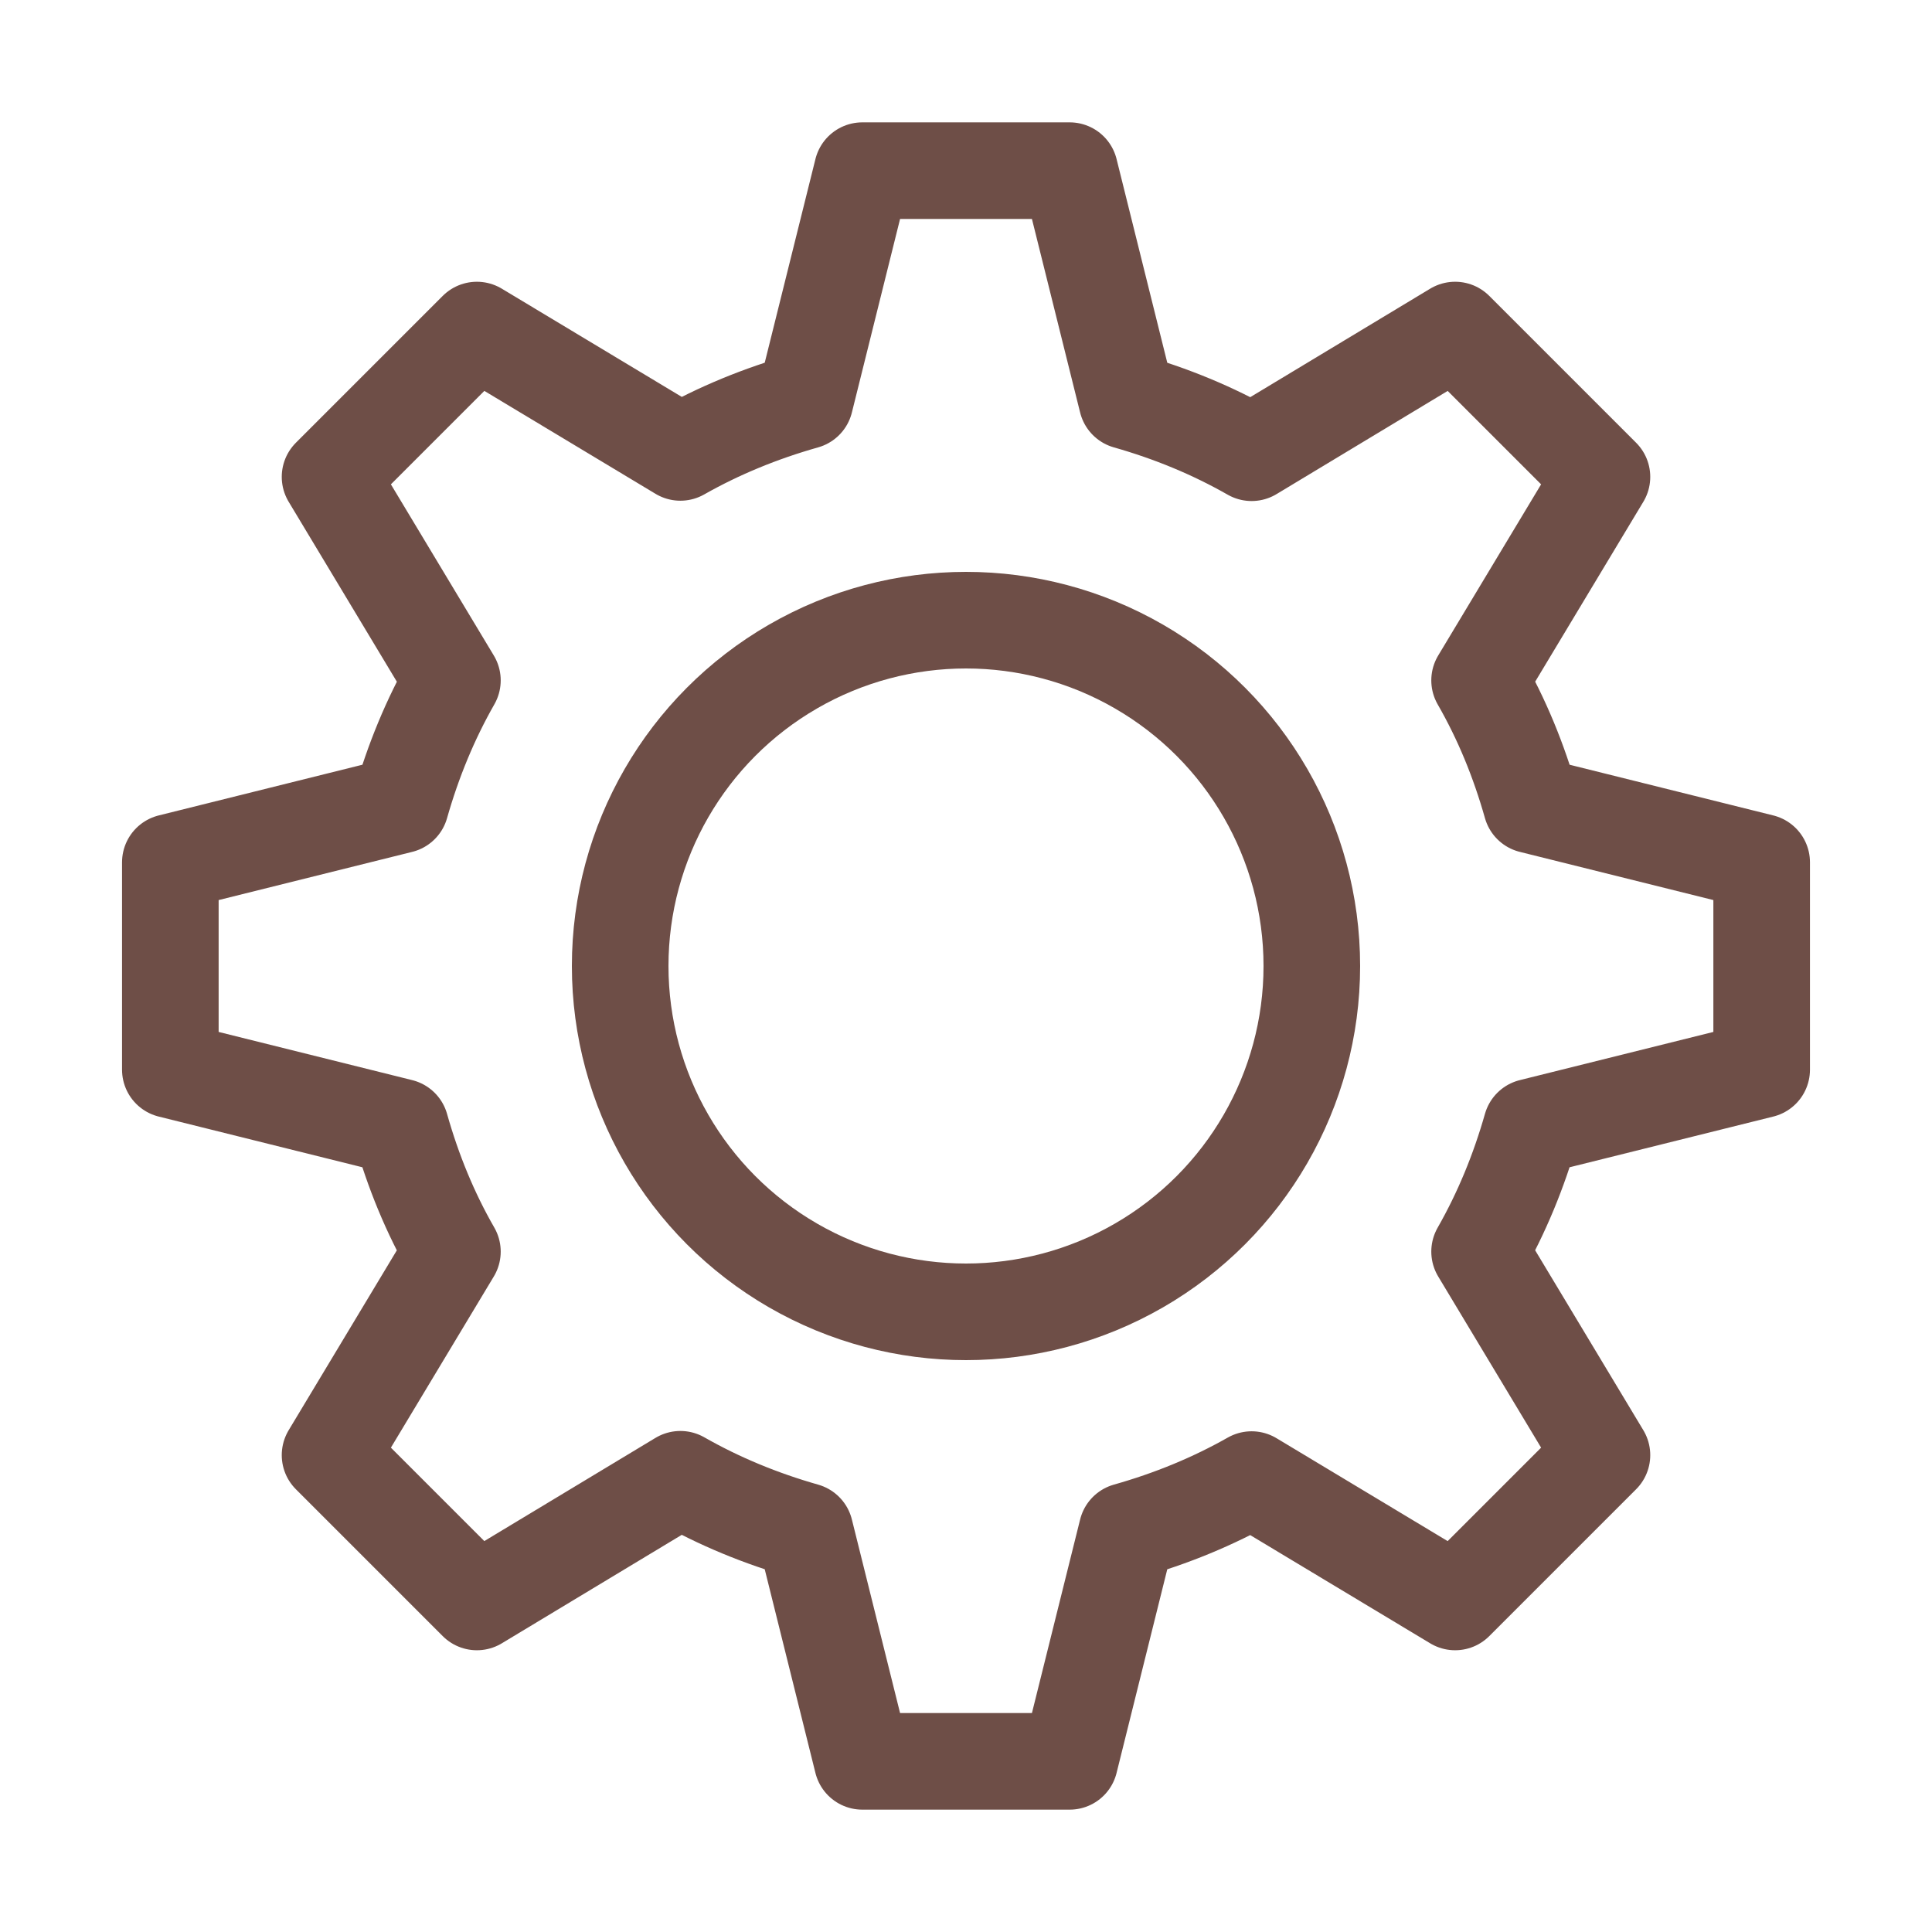
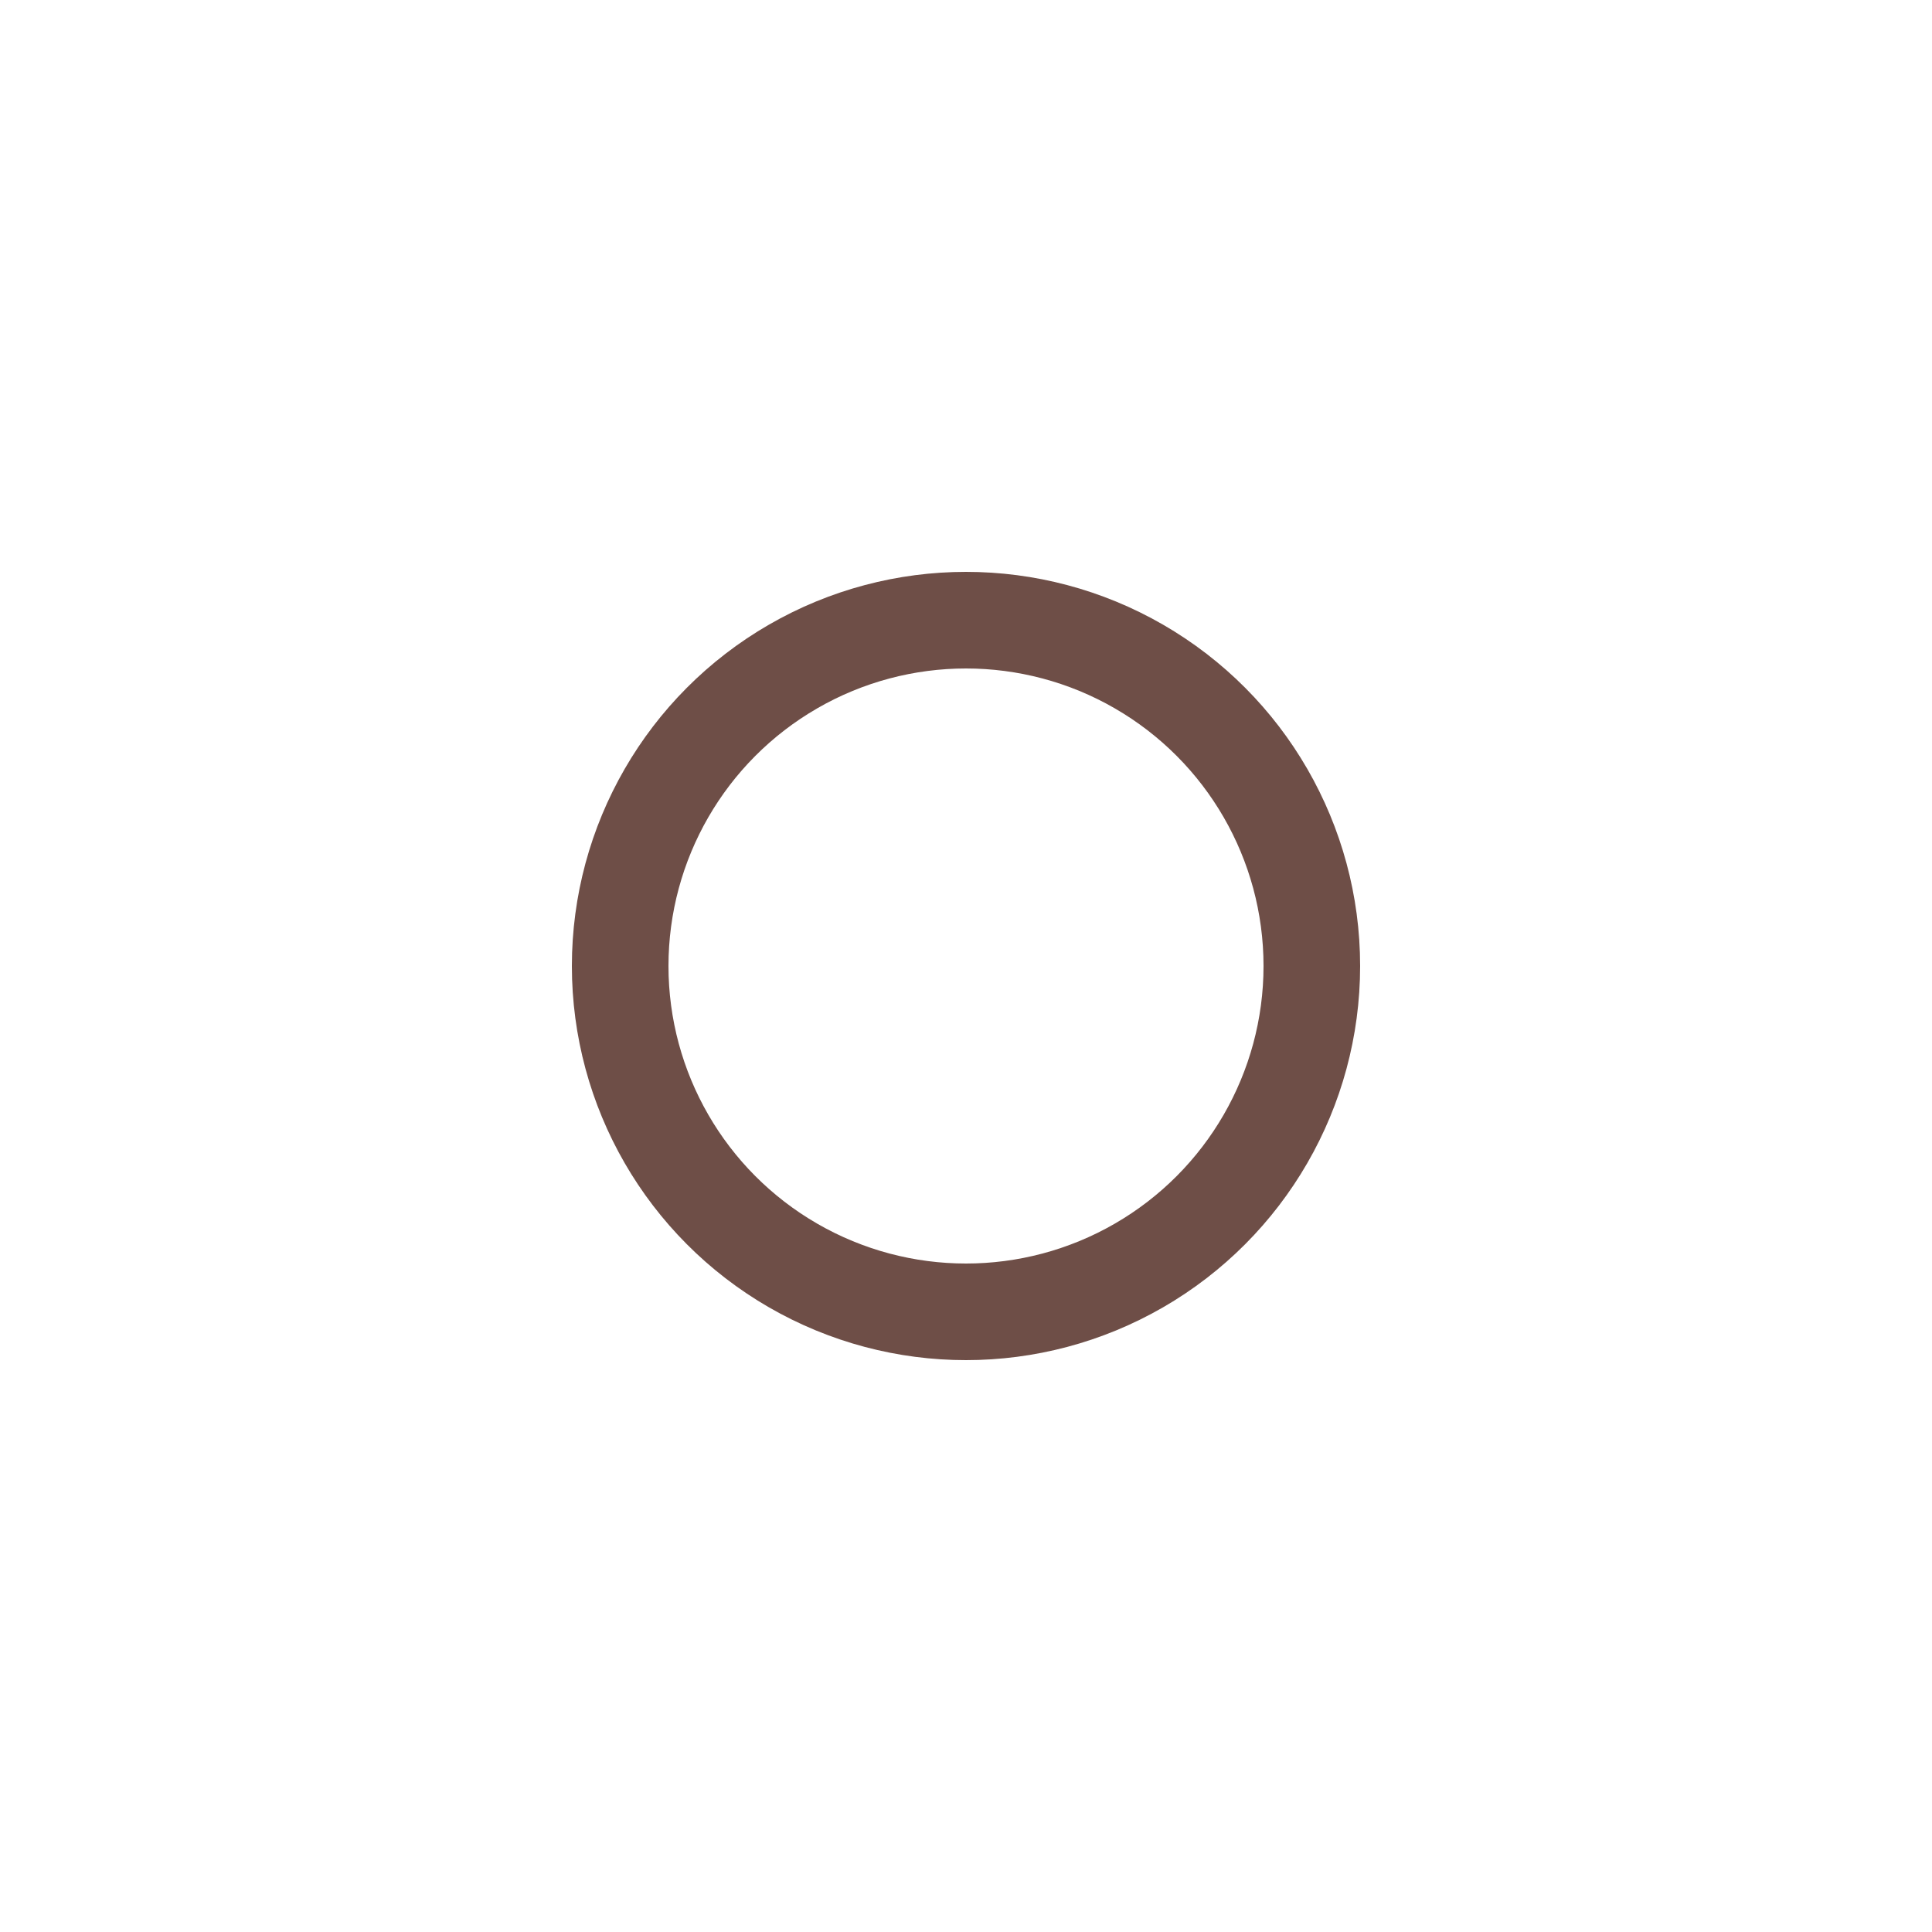
<svg xmlns="http://www.w3.org/2000/svg" id="_图层_1" data-name="图层 1" viewBox="0 0 60 60">
  <defs>
    <style>
      .cls-1 {
        fill: none;
        stroke: #6e4e47;
        stroke-linecap: round;
        stroke-linejoin: round;
        stroke-width: 3px;
      }
    </style>
  </defs>
-   <path class="cls-1" d="M14.05,21.13l-3.8-6.32,4.56-4.56,6.32,3.8h0c1.2-.68,2.49-1.21,3.87-1.6l1.78-7.15h6.44l1.78,7.15c1.37,.39,2.66,.92,3.87,1.61h0s6.32-3.81,6.32-3.81l4.56,4.56-3.8,6.32h0c.69,1.2,1.22,2.49,1.61,3.87l7.15,1.78v6.44l-7.15,1.78c-.39,1.37-.92,2.66-1.61,3.87h0s3.8,6.32,3.8,6.32l-4.56,4.56-6.32-3.8h0c-1.2,.68-2.49,1.21-3.87,1.6l-1.78,7.15h-6.44l-1.78-7.15c-1.37-.39-2.66-.92-3.87-1.61h0s-6.32,3.81-6.32,3.81l-4.56-4.56,3.8-6.32h0c-.69-1.2-1.22-2.49-1.61-3.87l-7.15-1.78v-6.44l7.15-1.78c.39-1.37,.92-2.66,1.61-3.87h0Z" />
  <circle class="cls-1" cx="30" cy="30" r="10.74" />
</svg>